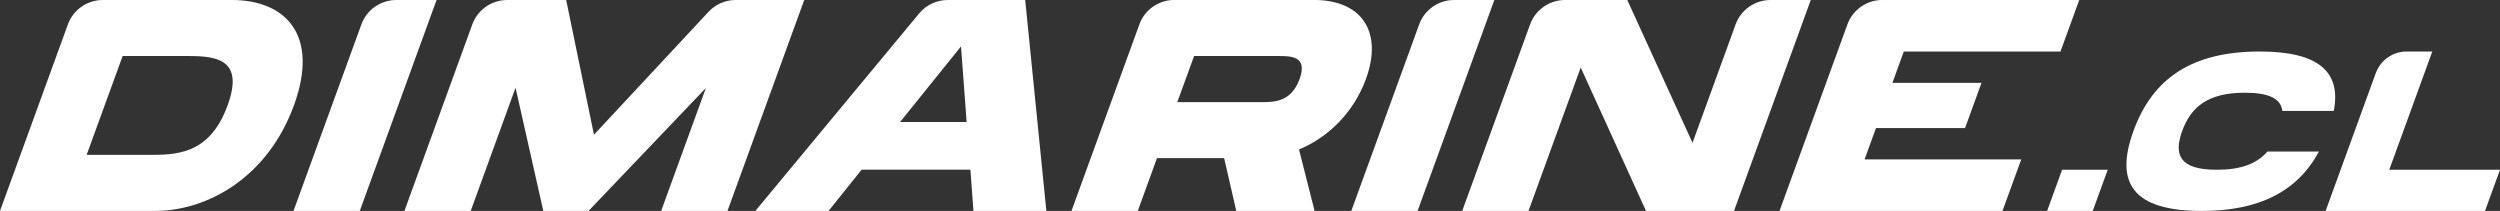
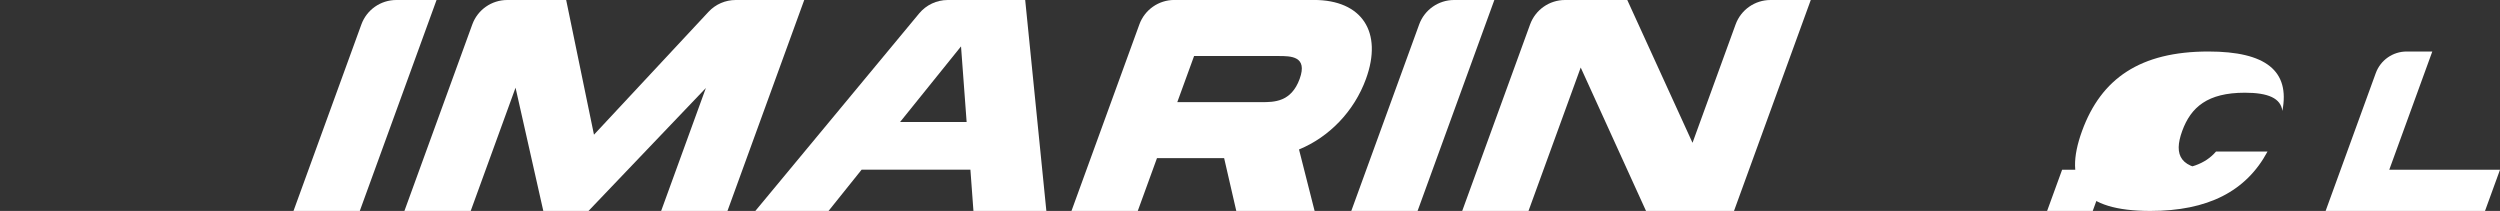
<svg xmlns="http://www.w3.org/2000/svg" id="Dimarine" viewBox="0 0 708.62 59.79">
  <rect x="0" y="0" width="708.62" height="59.79" fill="#333333" stroke="none" />
  <defs>
    <style>
      .cls-1 {
        fill: #fff;
        stroke-width: 0px;
      }
    </style>
  </defs>
  <g>
-     <path class="cls-1" d="m83.3,29.89c-7.4,20.33-24.46,29.89-39.32,29.89H0L19.24,6.93c1.51-4.16,5.47-6.93,9.9-6.93h36.61c14.86,0,24.96,9.57,17.56,29.89Zm-18.79,0c4.66-12.81-2.76-14.01-10.96-14.01h-18.79l-10.2,28.01h18.79c8.2,0,16.49-1.2,21.15-14.01Z" />
    <path class="cls-1" d="m101.98,59.79h-18.79L102.43,6.93c1.51-4.16,5.47-6.93,9.9-6.93h11.41l-21.76,59.79Z" />
    <path class="cls-1" d="m206.19,59.79h-18.79l12.68-34.85-33.27,34.85h-12.81l-7.87-34.93-12.71,34.93h-18.79l19.24-52.86c1.51-4.16,5.47-6.93,9.9-6.93h16.71l7.88,38.18L200.83,3.35c1.99-2.14,4.78-3.35,7.71-3.35h19.42l-21.76,59.79Z" />
    <path class="cls-1" d="m275.06,48.09h-30.83l-9.38,11.7h-20.75L260.53,3.81c2-2.41,4.97-3.81,8.11-3.81h21.95l6,59.79h-20.67l-.86-11.7Zm-1.07-13.5l-1.59-21.44-17.28,21.44h18.87Z" />
    <path class="cls-1" d="m368.2,42.36l4.42,17.42h-22.2l-3.44-14.95h-19.04l-5.44,14.95h-18.79l19.24-52.86c1.51-4.16,5.47-6.93,9.9-6.93h39.59c13.58,0,19.59,9.05,14.74,22.38-3.36,9.22-10.44,16.48-18.97,19.99Zm-34.49-13.41h23.91c3.5,0,8.37,0,10.76-6.58,2.36-6.49-2.51-6.49-6.01-6.49h-23.91l-4.76,13.07Z" />
    <path class="cls-1" d="m401.81,59.79h-18.79l19.24-52.86c1.51-4.16,5.47-6.93,9.9-6.93h11.41l-21.76,59.79Z" />
    <path class="cls-1" d="m513.26,0l-21.76,59.79h-24.94l-18.51-40.65-14.8,40.65h-18.79l19.24-52.86c1.51-4.16,5.47-6.93,9.9-6.93h17.65l18.49,40.48,12.21-33.55c1.51-4.16,5.47-6.93,9.9-6.93h11.41Z" />
-     <path class="cls-1" d="m539.63,14.61l-3.23,8.88h25.25l-4.66,12.81h-25.25l-3.23,8.88h44.41l-5.32,14.6h-63.2l19.24-52.85c1.52-4.17,5.48-6.94,9.91-6.94h55.81l-5.32,14.61h-44.41Z" />
  </g>
  <g>
    <path class="cls-1" d="m584.5,48.12l-4.25,11.67h12.93l4.25-11.67h-12.93Z" />
-     <path class="cls-1" d="m628.35,48.12c-10.49,0-12.3-4.14-9.81-10.99,2.47-6.78,7.21-10.85,17.76-10.85,6.63,0,10.19,1.57,10.63,5.16h14.57c2.22-11.35-4.69-16.84-20.96-16.84-19.33,0-30.4,7.65-35.82,22.53-5.43,14.93.04,22.66,19.37,22.66,16.23,0,27.12-5.51,33.2-16.83h-14.6c-3.07,3.58-7.78,5.16-14.35,5.16Z" />
+     <path class="cls-1" d="m628.35,48.12c-10.49,0-12.3-4.14-9.81-10.99,2.47-6.78,7.21-10.85,17.76-10.85,6.63,0,10.19,1.57,10.63,5.16c2.22-11.35-4.69-16.84-20.96-16.84-19.33,0-30.4,7.65-35.82,22.53-5.43,14.93.04,22.66,19.37,22.66,16.23,0,27.12-5.51,33.2-16.83h-14.6c-3.07,3.58-7.78,5.16-14.35,5.16Z" />
    <path class="cls-1" d="m677.23,48.12l12.2-33.52h-7.27c-3.92,0-7.42,2.45-8.76,6.14l-14.21,39.05h45.18l4.25-11.67h-31.39Z" />
  </g>
</svg>